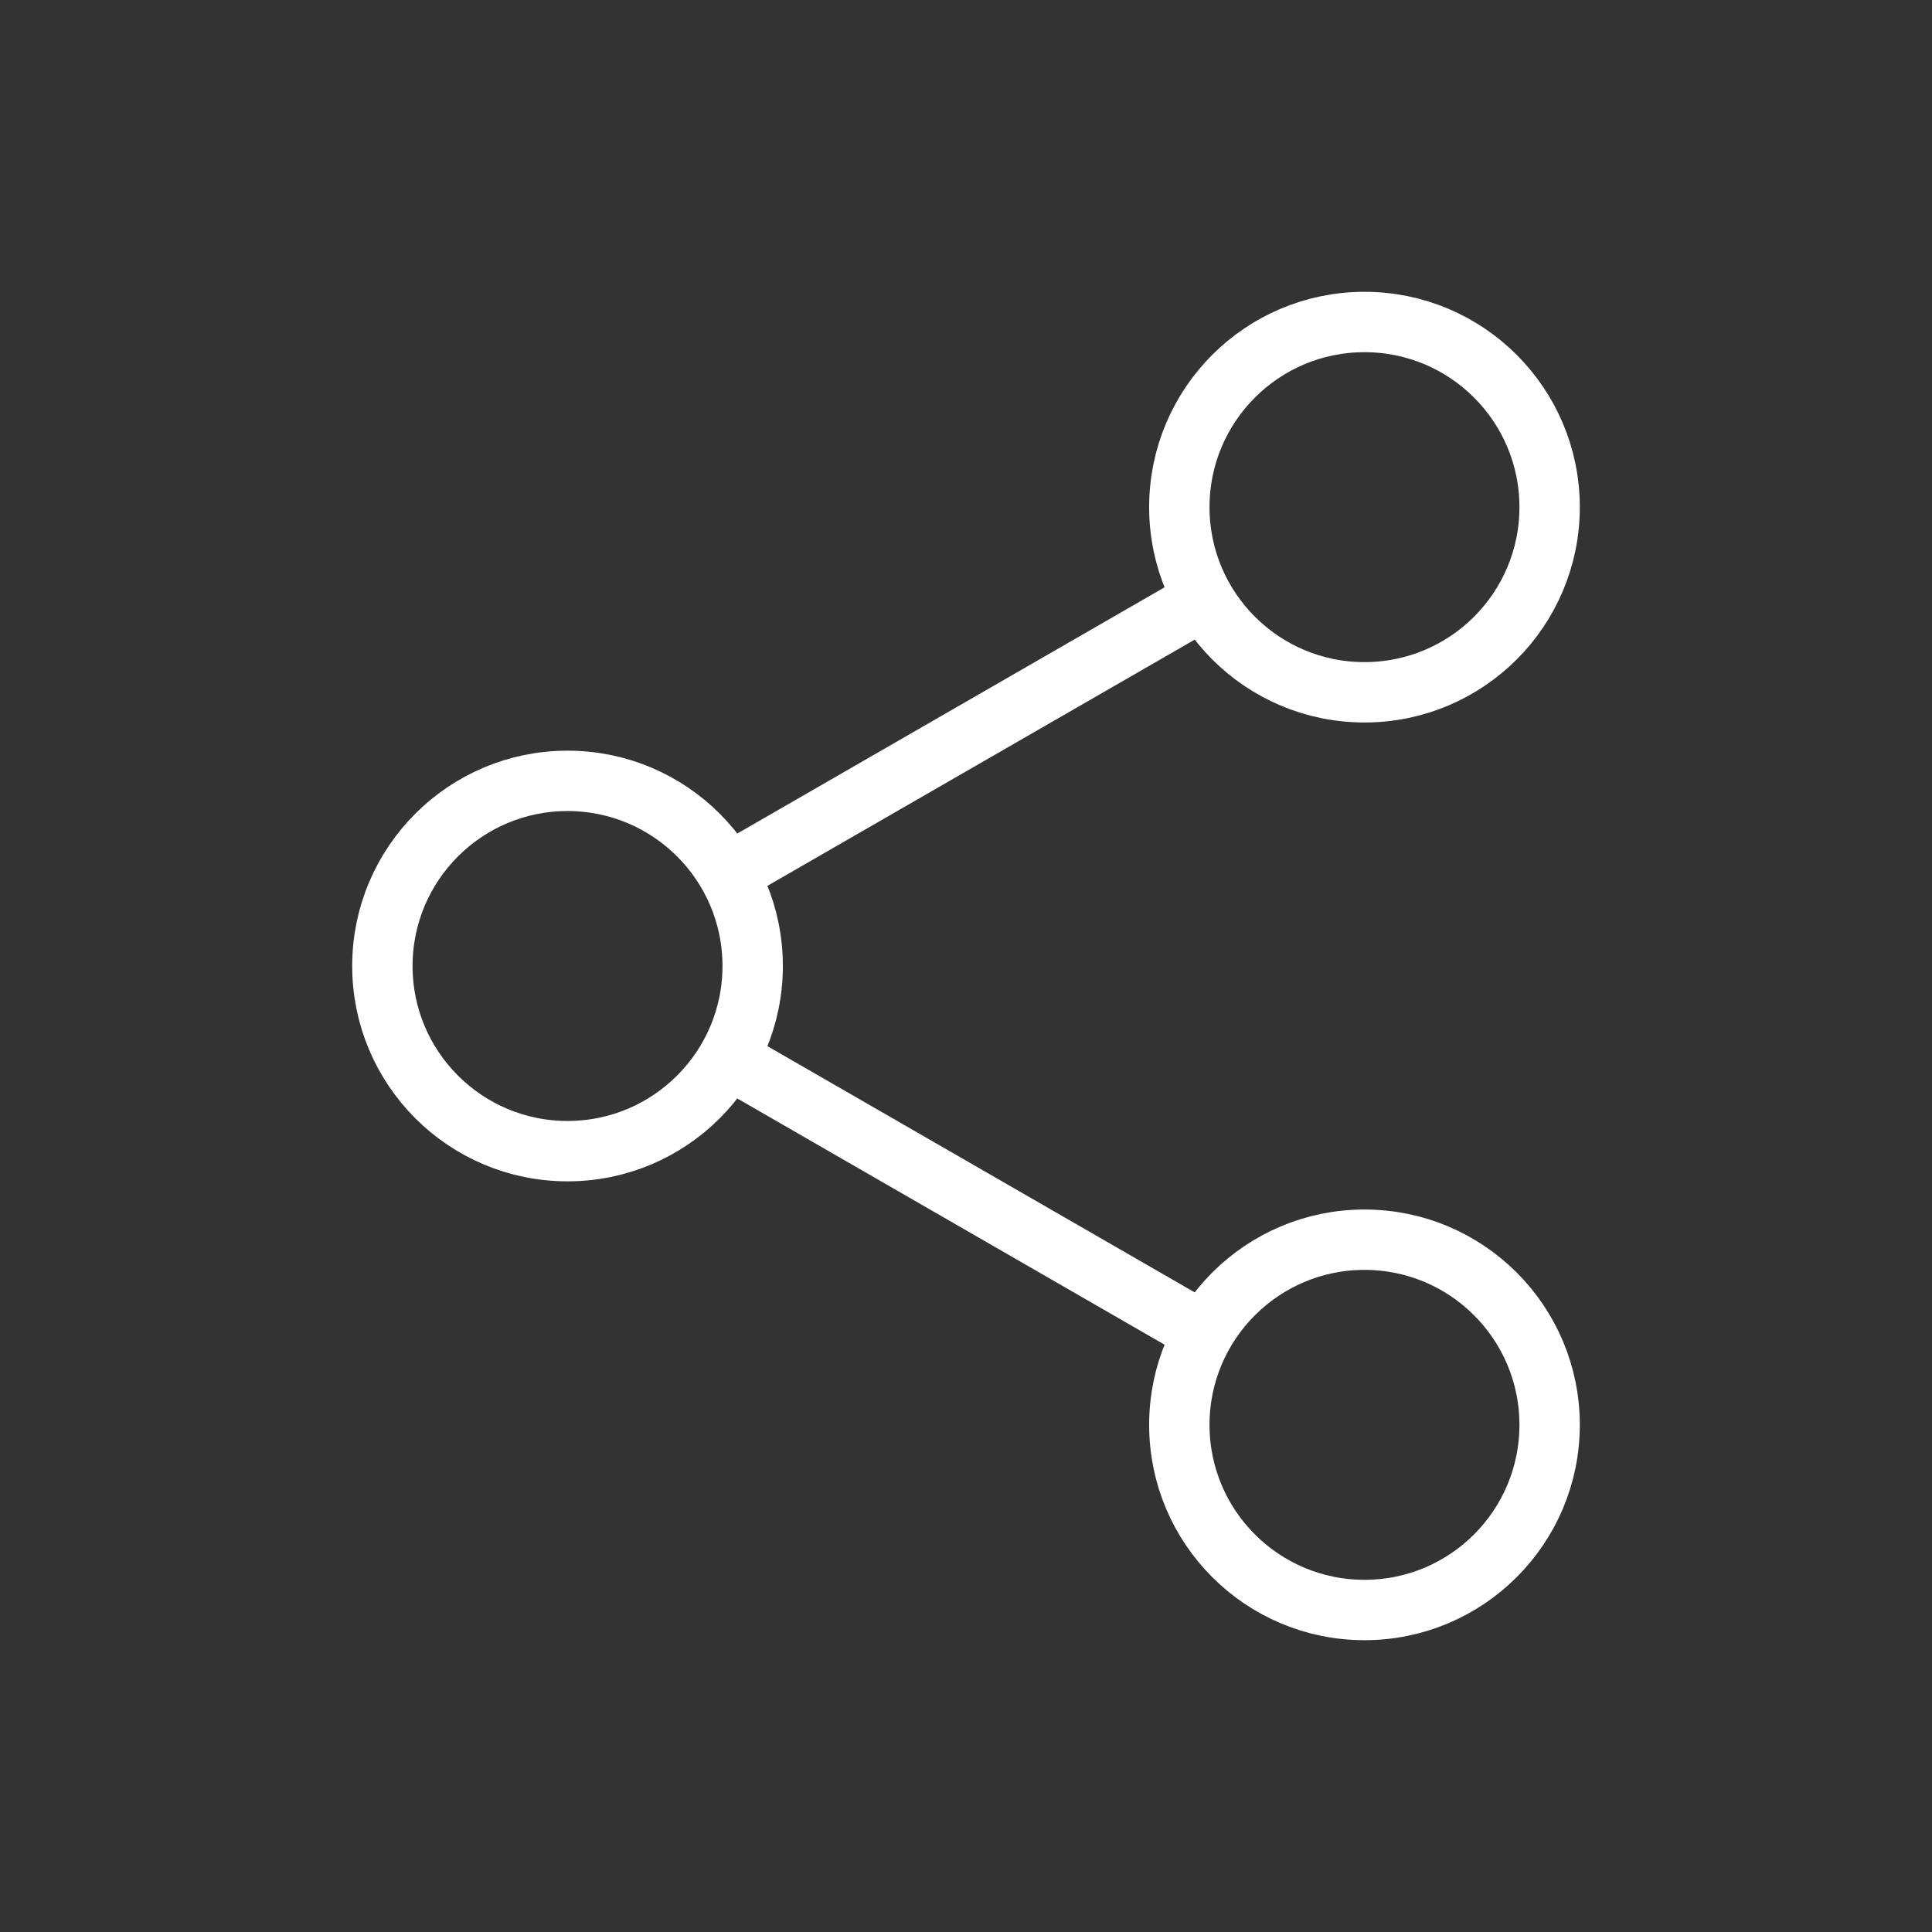
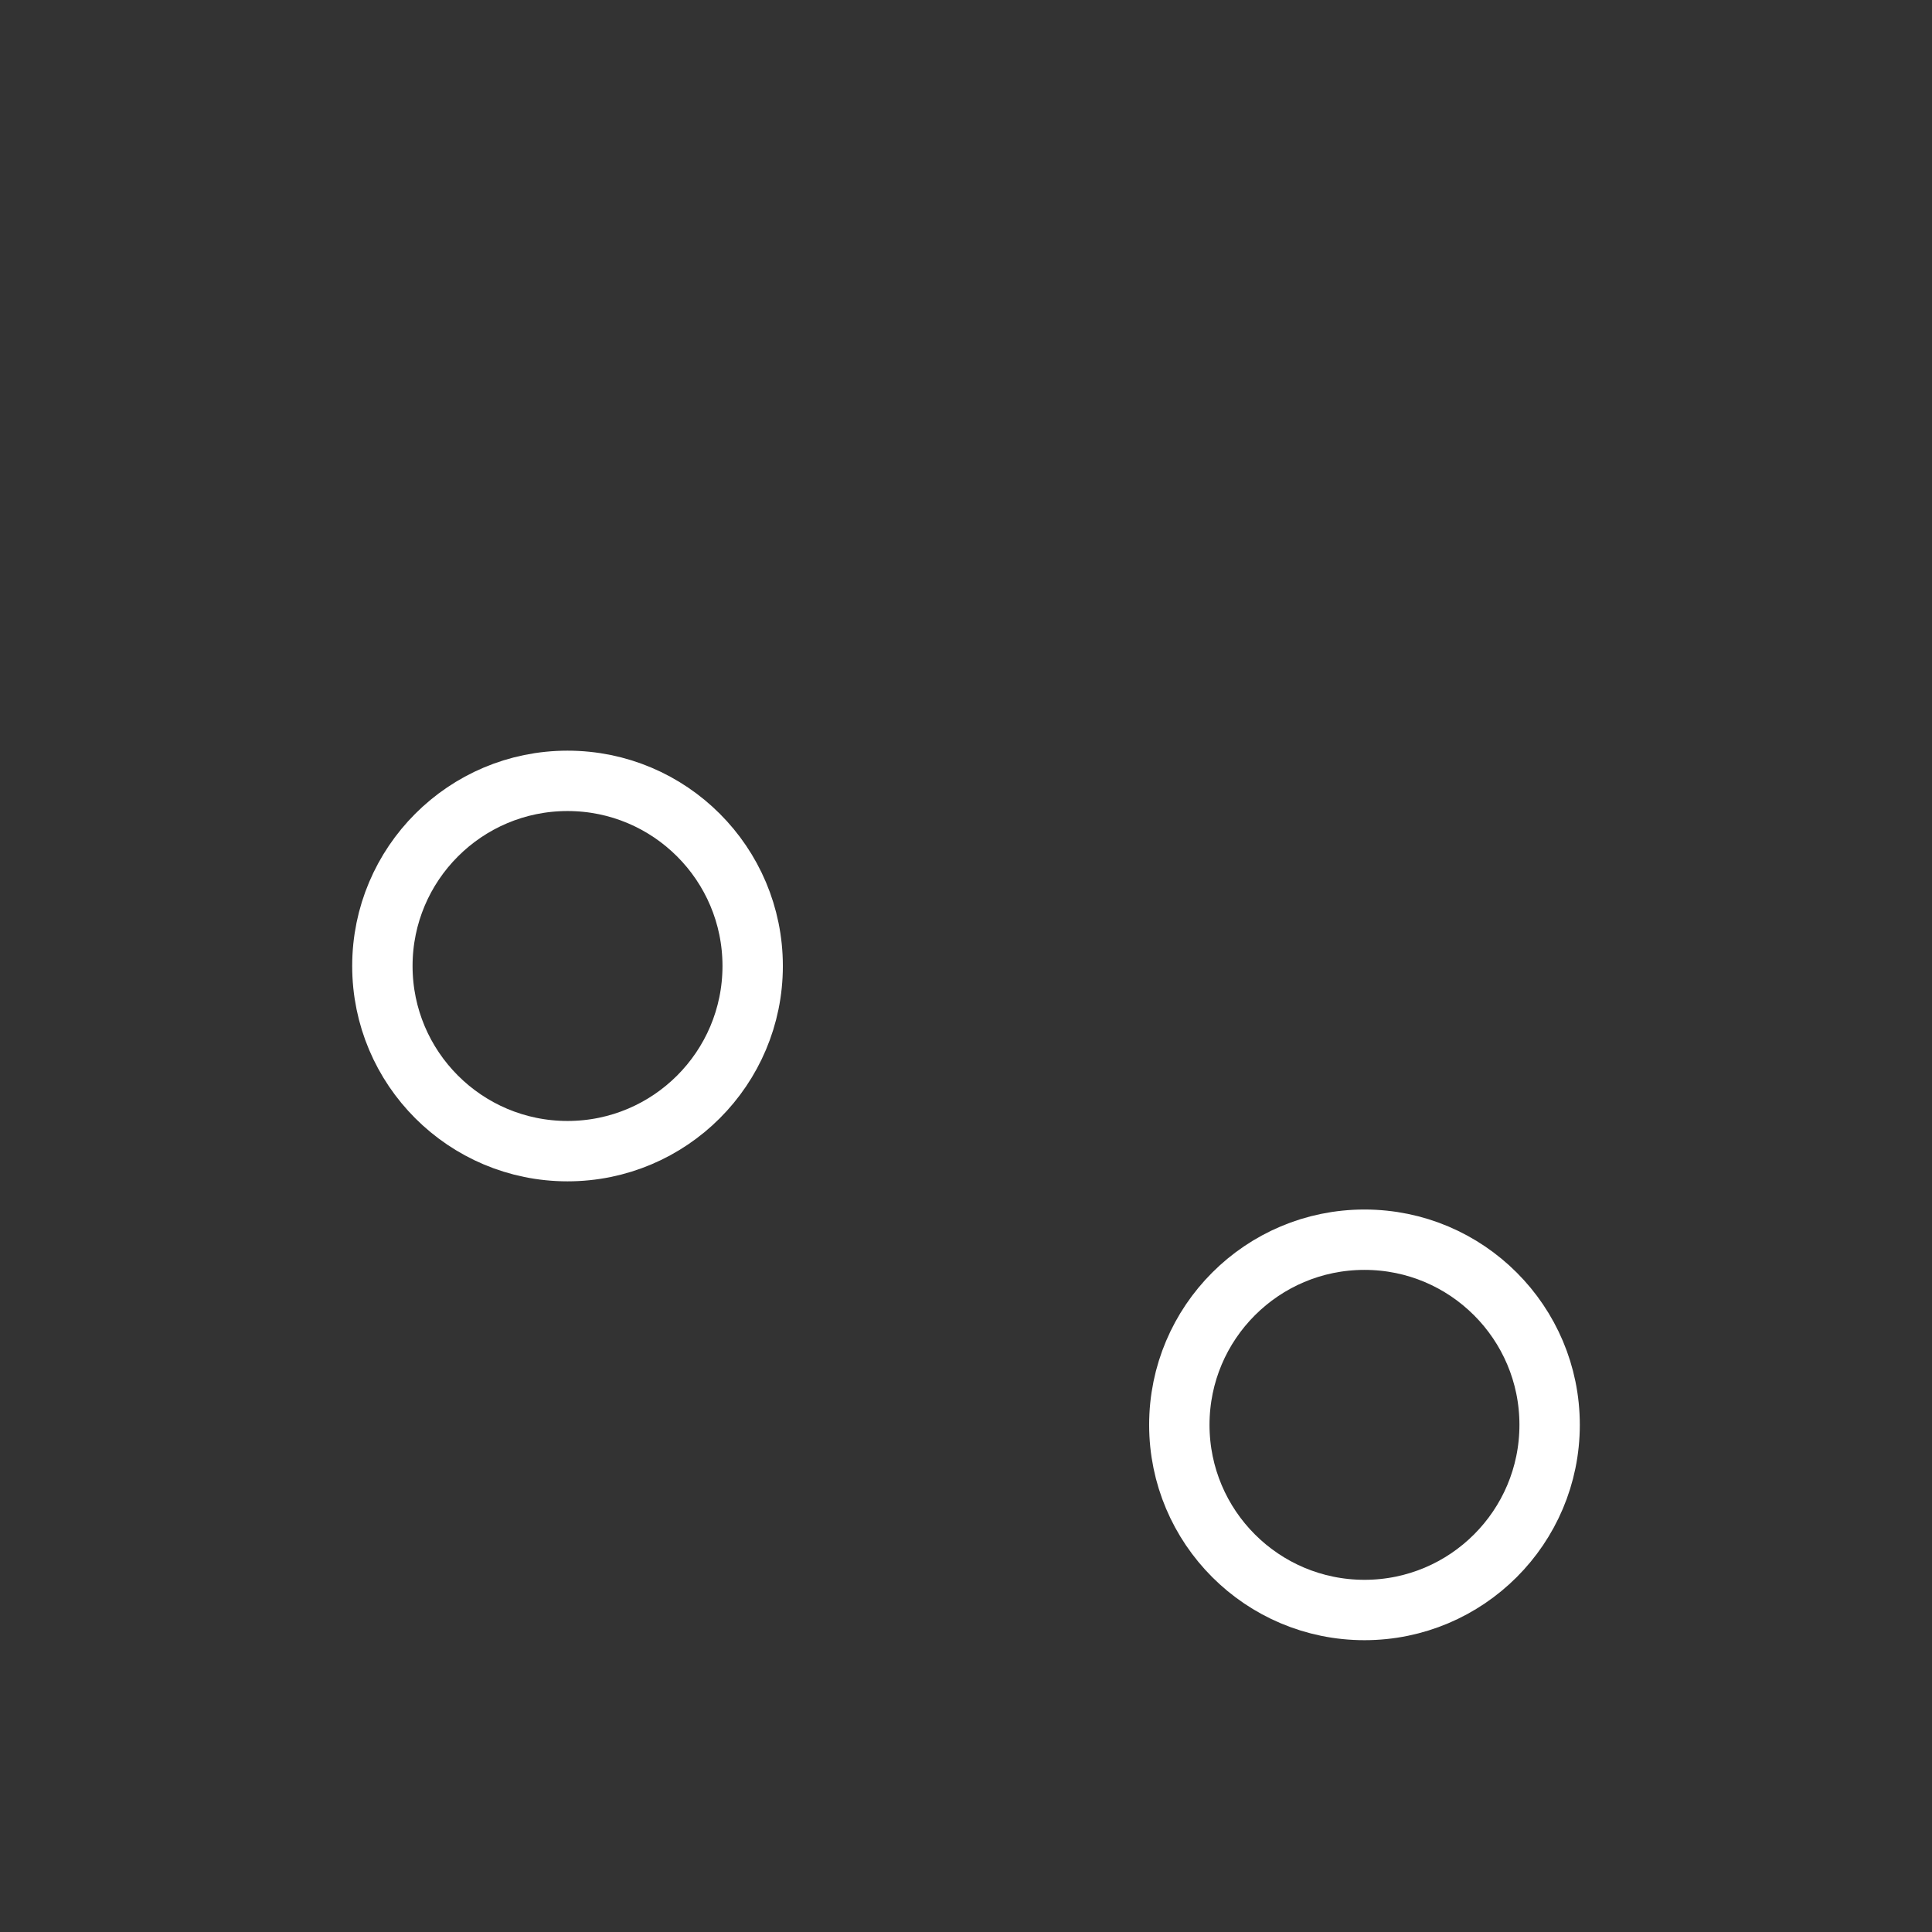
<svg xmlns="http://www.w3.org/2000/svg" id="set_one" version="1.1" viewBox="0 0 48 48">
  <rect x="0" y="0" width="48" height="48" fill="#333333" stroke="none" />
  <defs>
    <style>
      .st0 {
        fill: none;
        stroke: #fff;
        stroke-linecap: round;
        stroke-linejoin: round;
        stroke-width: 1.5px;
      }
    </style>
  </defs>
-   <polyline class="st0" points="18.1 21.7 24 18.3 29.9 14.9" />
-   <polyline class="st0" points="18.1 26.3 24 29.7 29.9 33.1" />
  <circle class="st0" cx="14.1" cy="24" r="4.6" />
  <circle class="st0" cx="33.9" cy="35.4" r="4.6" />
-   <circle class="st0" cx="33.9" cy="12.6" r="4.6" />
</svg>